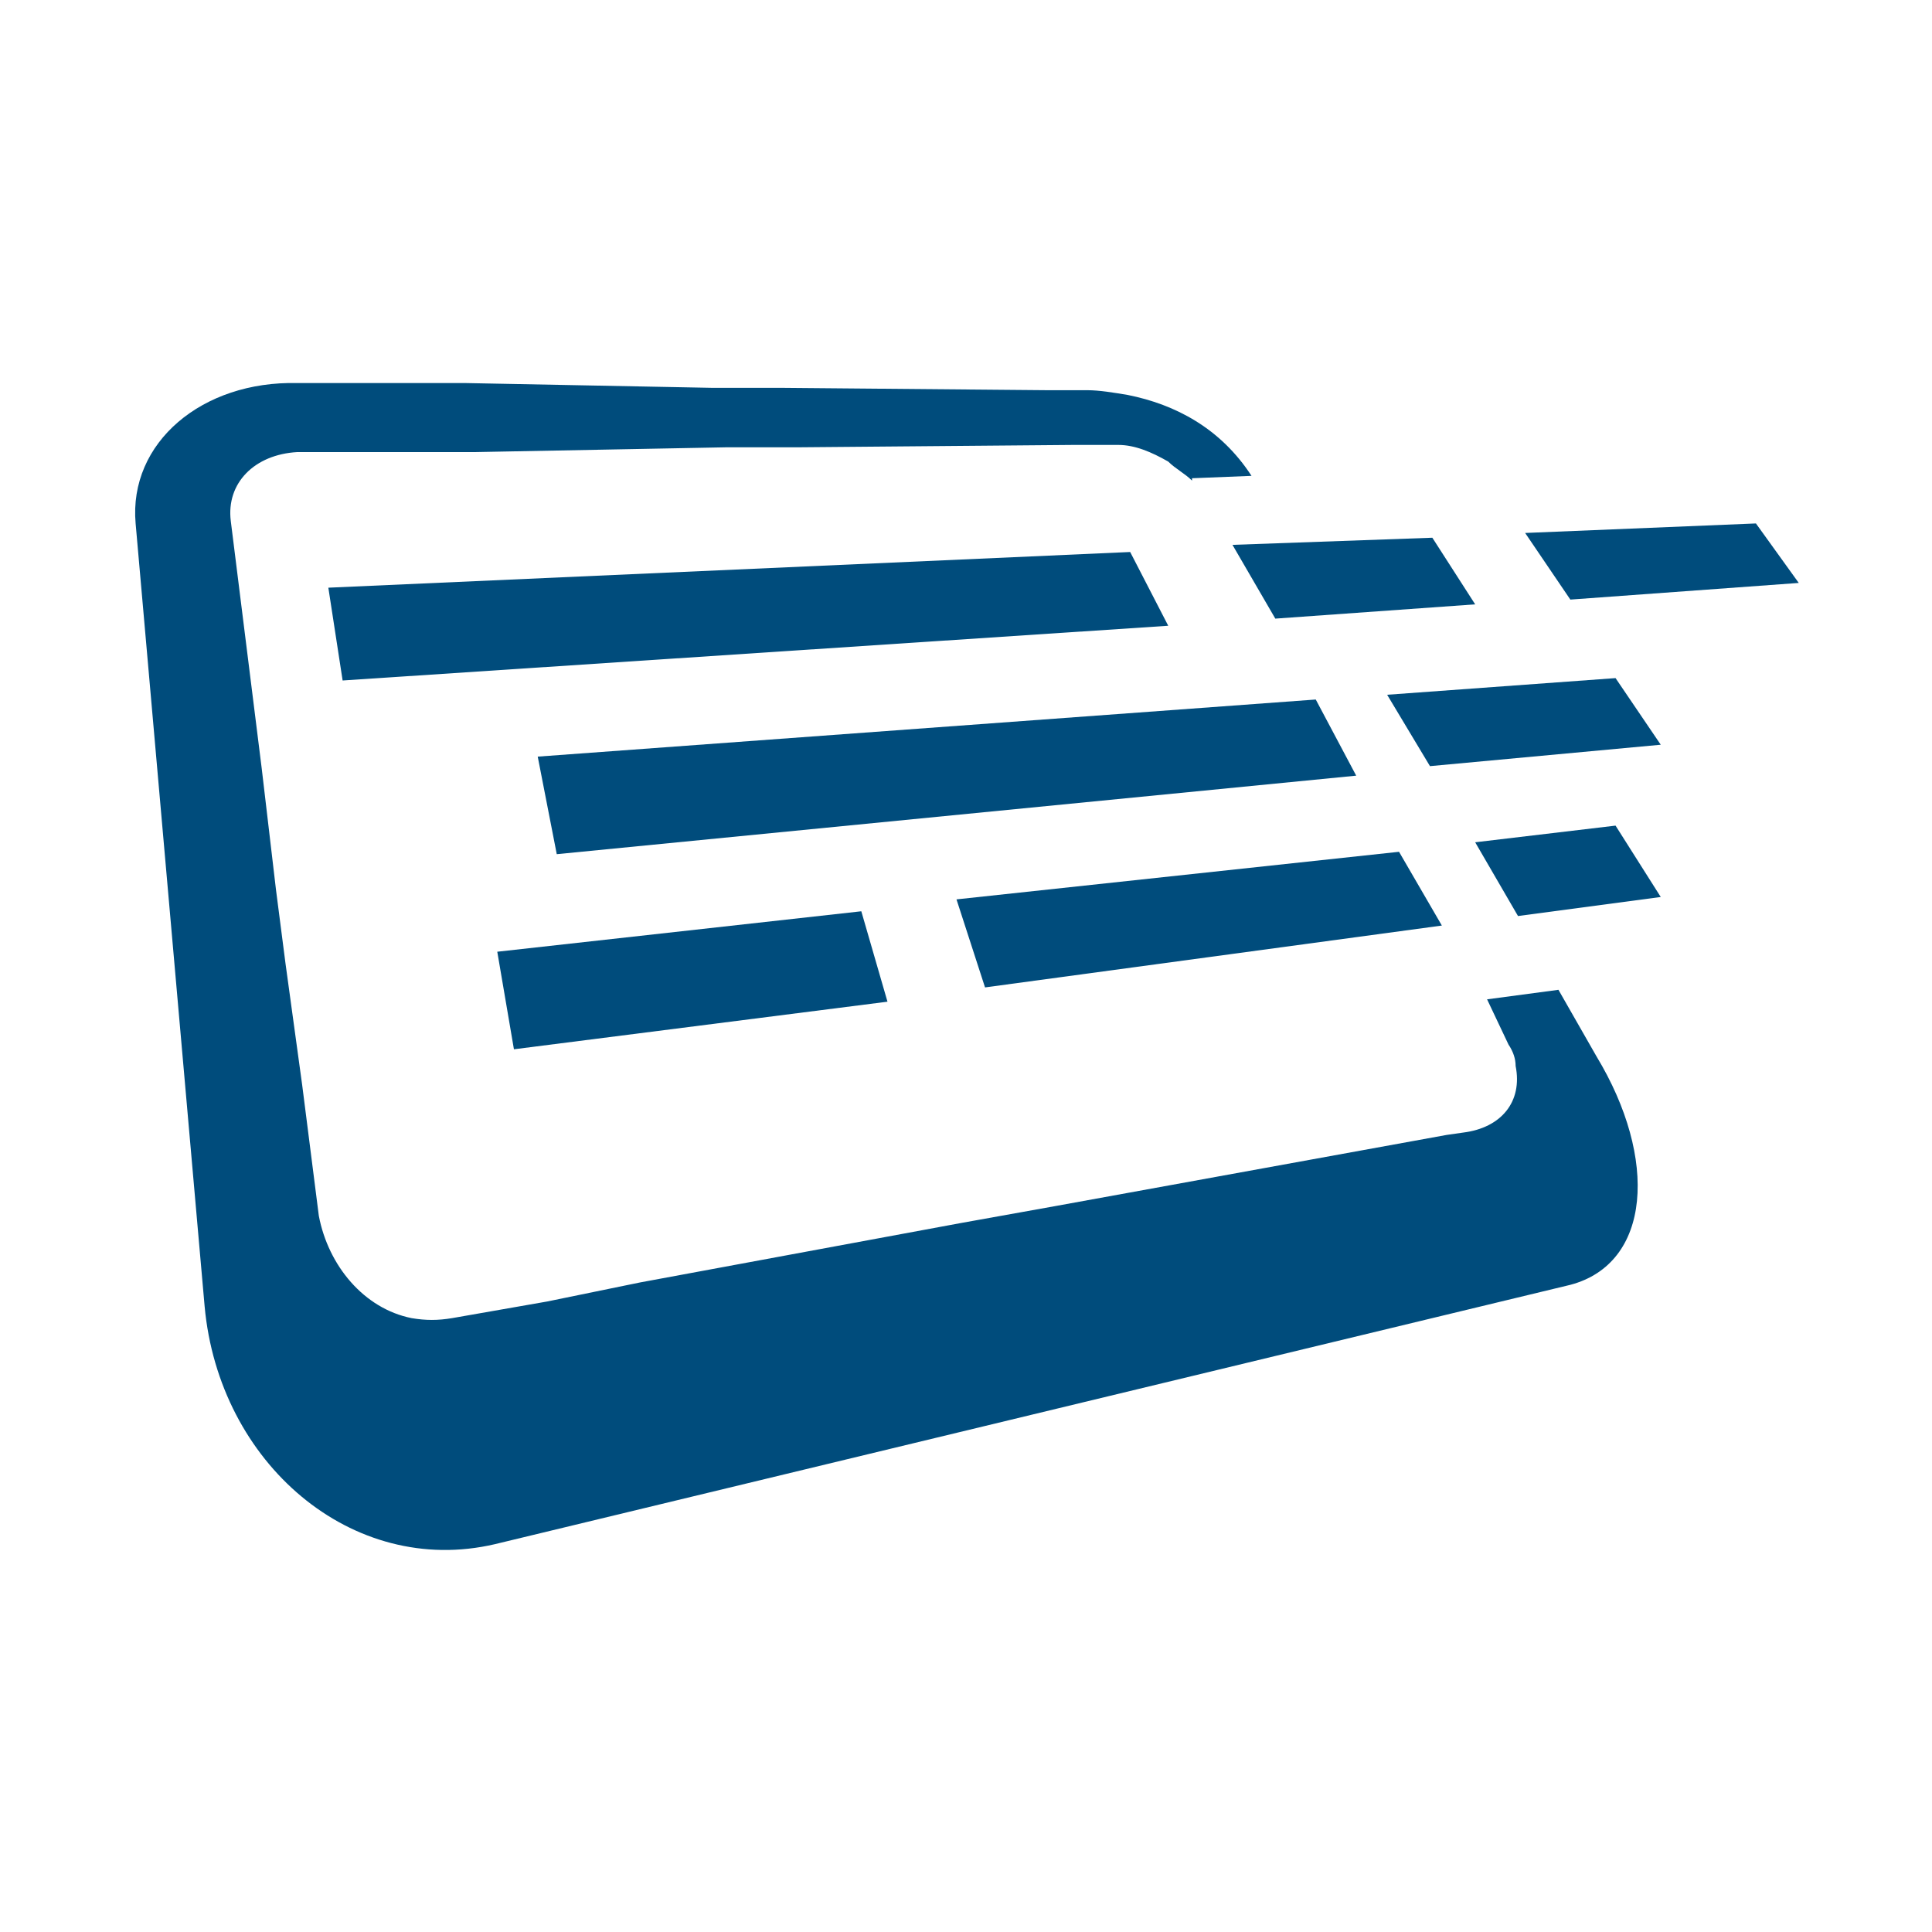
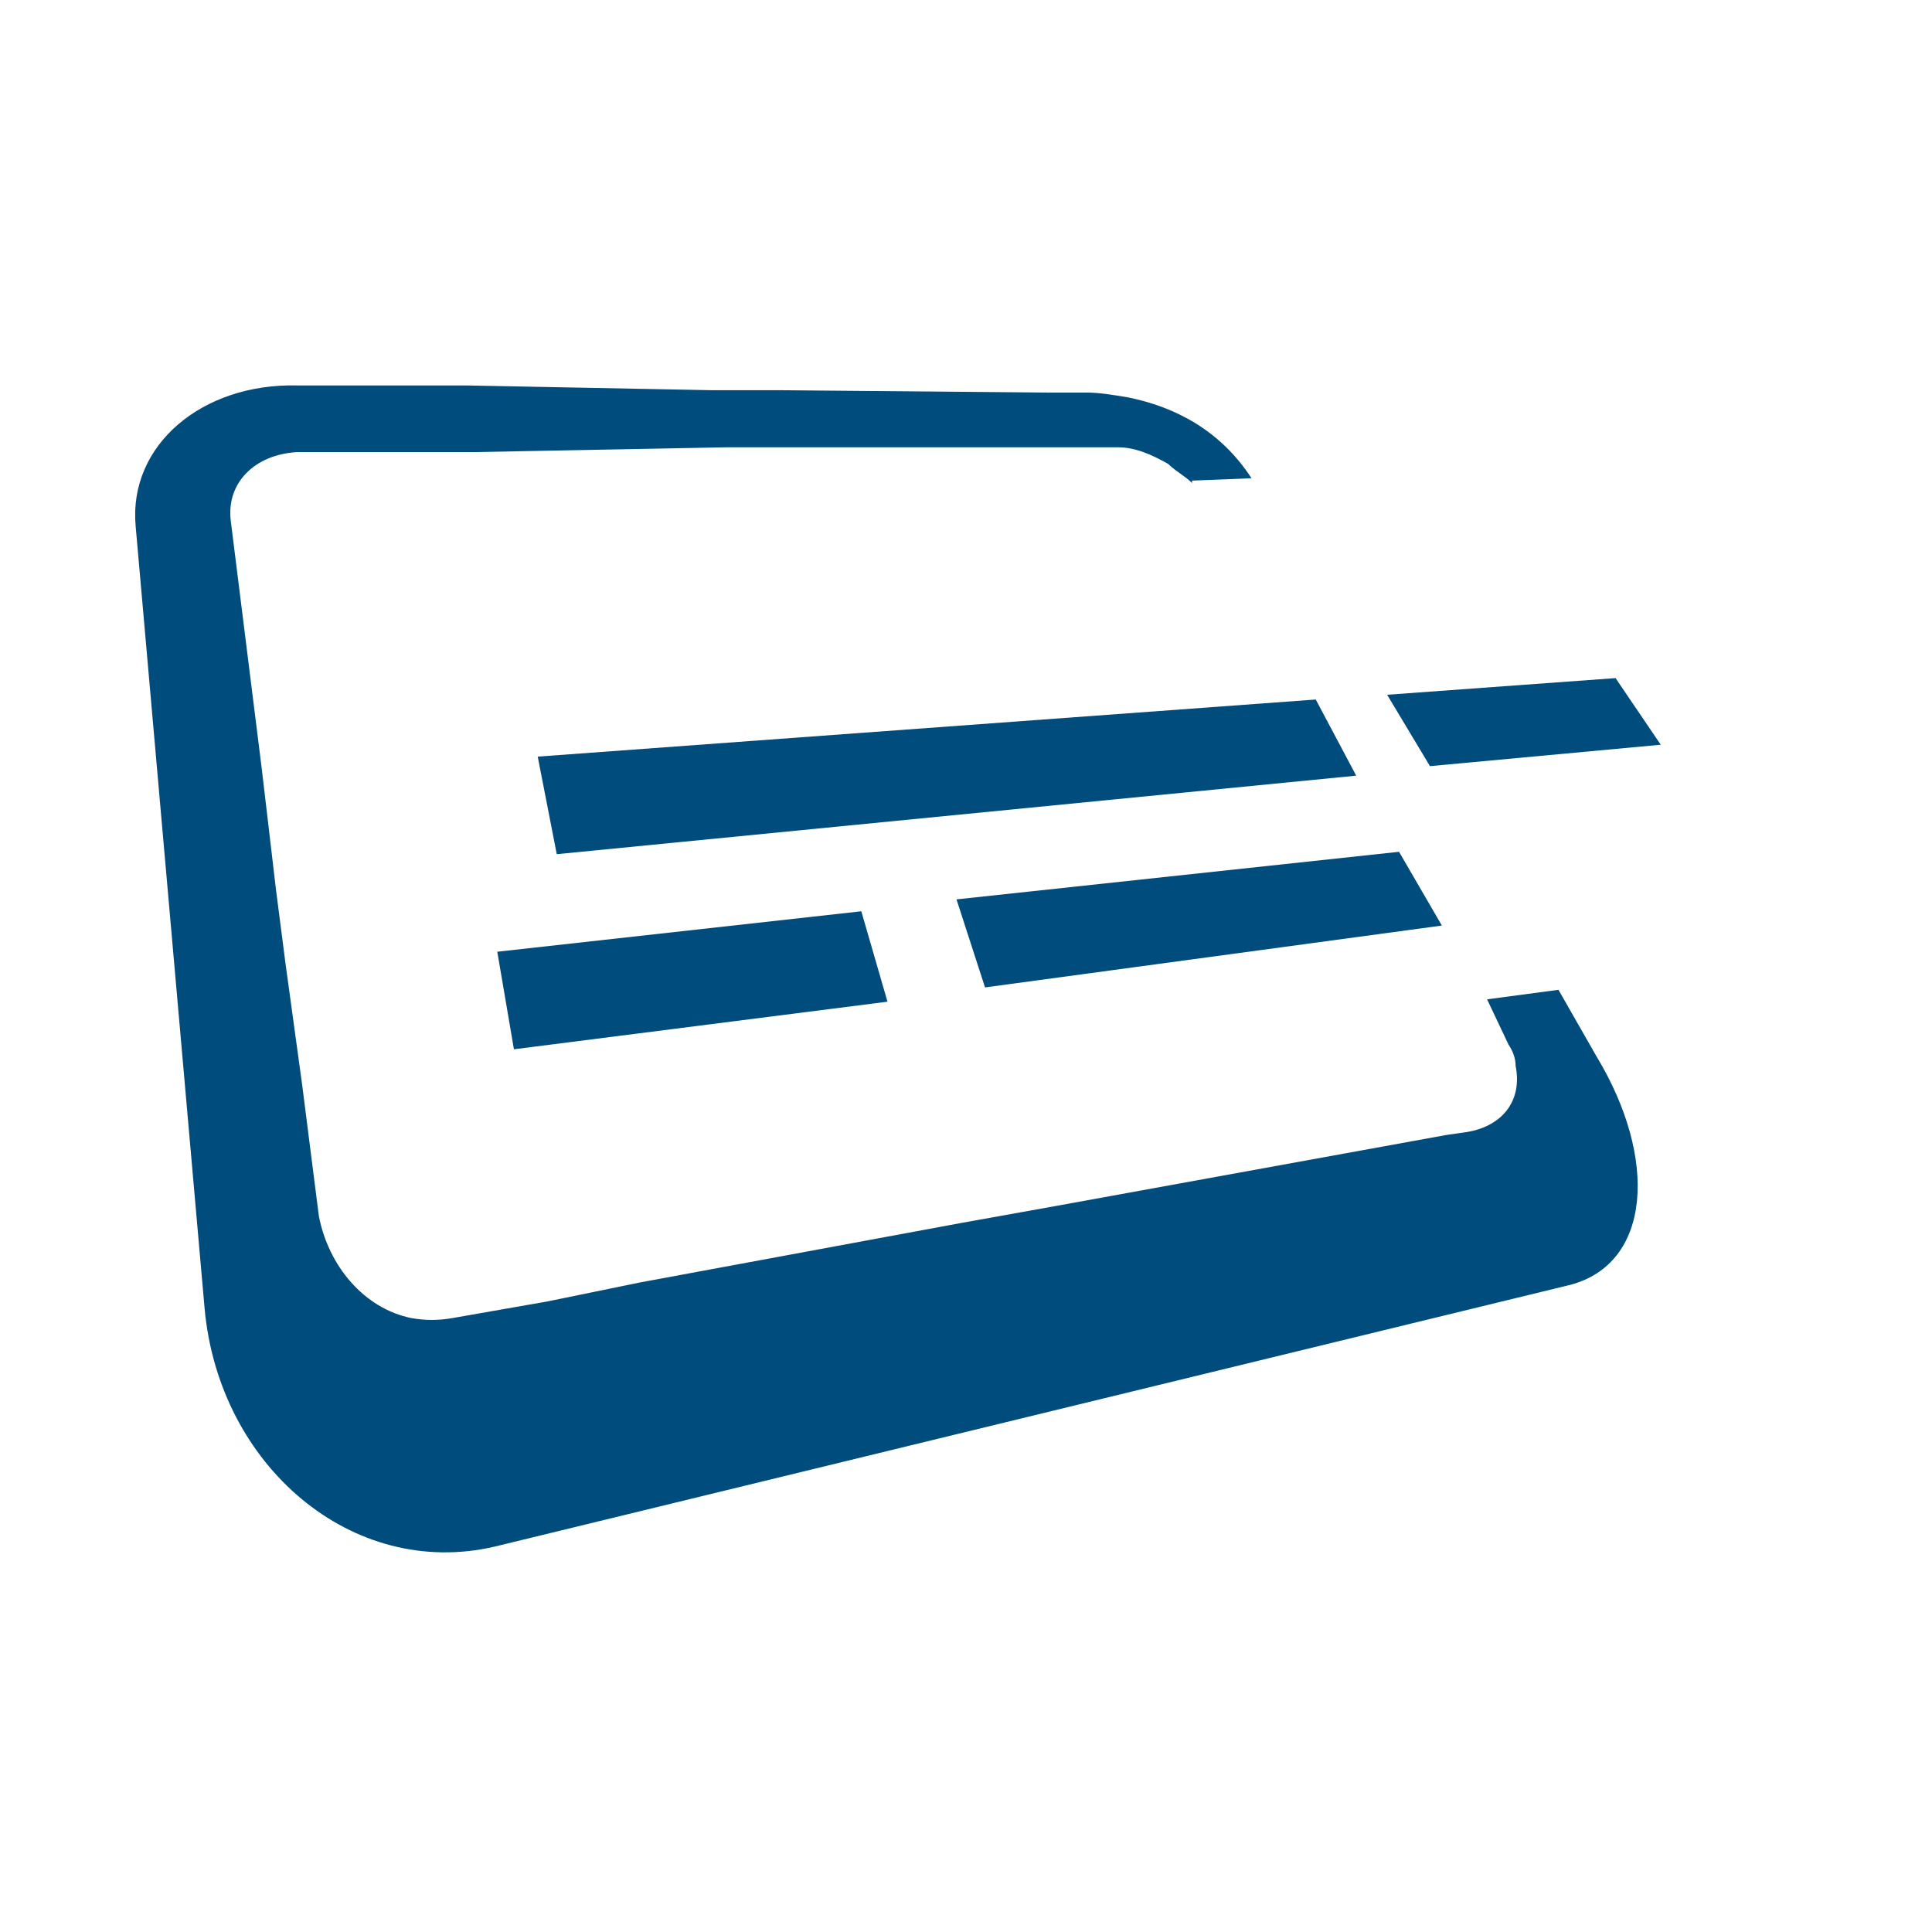
<svg xmlns="http://www.w3.org/2000/svg" version="1.1" id="Ebene_1" x="0px" y="0px" viewBox="0 0 81.2 81.2" style="enable-background:new 0 0 81.2 81.2;" xml:space="preserve">
  <style type="text/css">
	.st0{fill:#FFFFFF;}
	.st1{fill:#004C7C;}
</style>
  <rect x="0" class="st0" width="81.2" height="81.2" />
  <g>
    <g>
      <polygon class="st1" points="58.3,29.2 60.1,32.2 69.8,31.3 67.9,28.5   " />
-       <polygon class="st1" points="73.8,22 64.1,22.4 66,25.2 75.6,24.5   " />
      <polygon class="st1" points="36.2,38.3 20.9,40 21.6,44.1 37.3,42.1   " />
      <polygon class="st1" points="22.6,31.8 23.4,35.9 57,32.6 55.3,29.4   " />
    </g>
    <g>
      <g>
-         <polygon class="st1" points="67.9,34.7 62,35.4 63.8,38.5 69.8,37.7    " />
        <polygon class="st1" points="40.2,37.8 41.4,41.5 60.6,38.9 58.8,35.8    " />
      </g>
-       <polygon class="st1" points="60.2,22.6 51.8,22.9 53.6,26 62,25.4   " />
    </g>
    <g>
-       <path class="st1" d="M67.1,44.4l-1.6-2.8l-3,0.4l0.9,1.9c0.2,0.3,0.3,0.6,0.3,0.9c0.3,1.5-0.6,2.6-2.2,2.8l-0.7,0.1l-16.5,3    l-3.9,0.7l-13.5,2.5L23,54.7l-4,0.7c-0.6,0.1-1.1,0.1-1.7,0c-2-0.4-3.5-2.2-3.9-4.3l-0.7-5.5l-0.7-5.1l-0.4-3.1L11,32.3L9.7,21.9    c-0.2-1.6,1-2.8,2.8-2.9c0.2,0,0.3,0,0.4,0h4.2h2.9l10.5-0.2h3l11.6-0.1H47c0.7,0,1.4,0.3,2.1,0.7c0.3,0.3,0.7,0.5,1,0.8v-0.1    l2.5-0.1c-1.3-2-3.2-3-5.2-3.4c-0.6-0.1-1.2-0.2-1.7-0.2H44l-11.2-0.1h-2.9l-10.3-0.2h-7.1c-4-0.1-7.1,2.5-6.8,5.9l2.9,32.9    c0.6,6.6,6.2,11.4,12.2,10L66,54C69.4,53.1,69.7,48.7,67.1,44.4z" />
-       <polygon class="st1" points="47.5,23.2 13.8,24.7 14.4,28.6 49.1,26.3   " />
+       <path class="st1" d="M67.1,44.4l-1.6-2.8l-3,0.4l0.9,1.9c0.2,0.3,0.3,0.6,0.3,0.9c0.3,1.5-0.6,2.6-2.2,2.8l-0.7,0.1l-16.5,3    l-3.9,0.7l-13.5,2.5L23,54.7l-4,0.7c-0.6,0.1-1.1,0.1-1.7,0c-2-0.4-3.5-2.2-3.9-4.3l-0.7-5.5l-0.7-5.1l-0.4-3.1L11,32.3L9.7,21.9    c-0.2-1.6,1-2.8,2.8-2.9c0.2,0,0.3,0,0.4,0h4.2h2.9l10.5-0.2h3H47c0.7,0,1.4,0.3,2.1,0.7c0.3,0.3,0.7,0.5,1,0.8v-0.1    l2.5-0.1c-1.3-2-3.2-3-5.2-3.4c-0.6-0.1-1.2-0.2-1.7-0.2H44l-11.2-0.1h-2.9l-10.3-0.2h-7.1c-4-0.1-7.1,2.5-6.8,5.9l2.9,32.9    c0.6,6.6,6.2,11.4,12.2,10L66,54C69.4,53.1,69.7,48.7,67.1,44.4z" />
    </g>
  </g>
</svg>